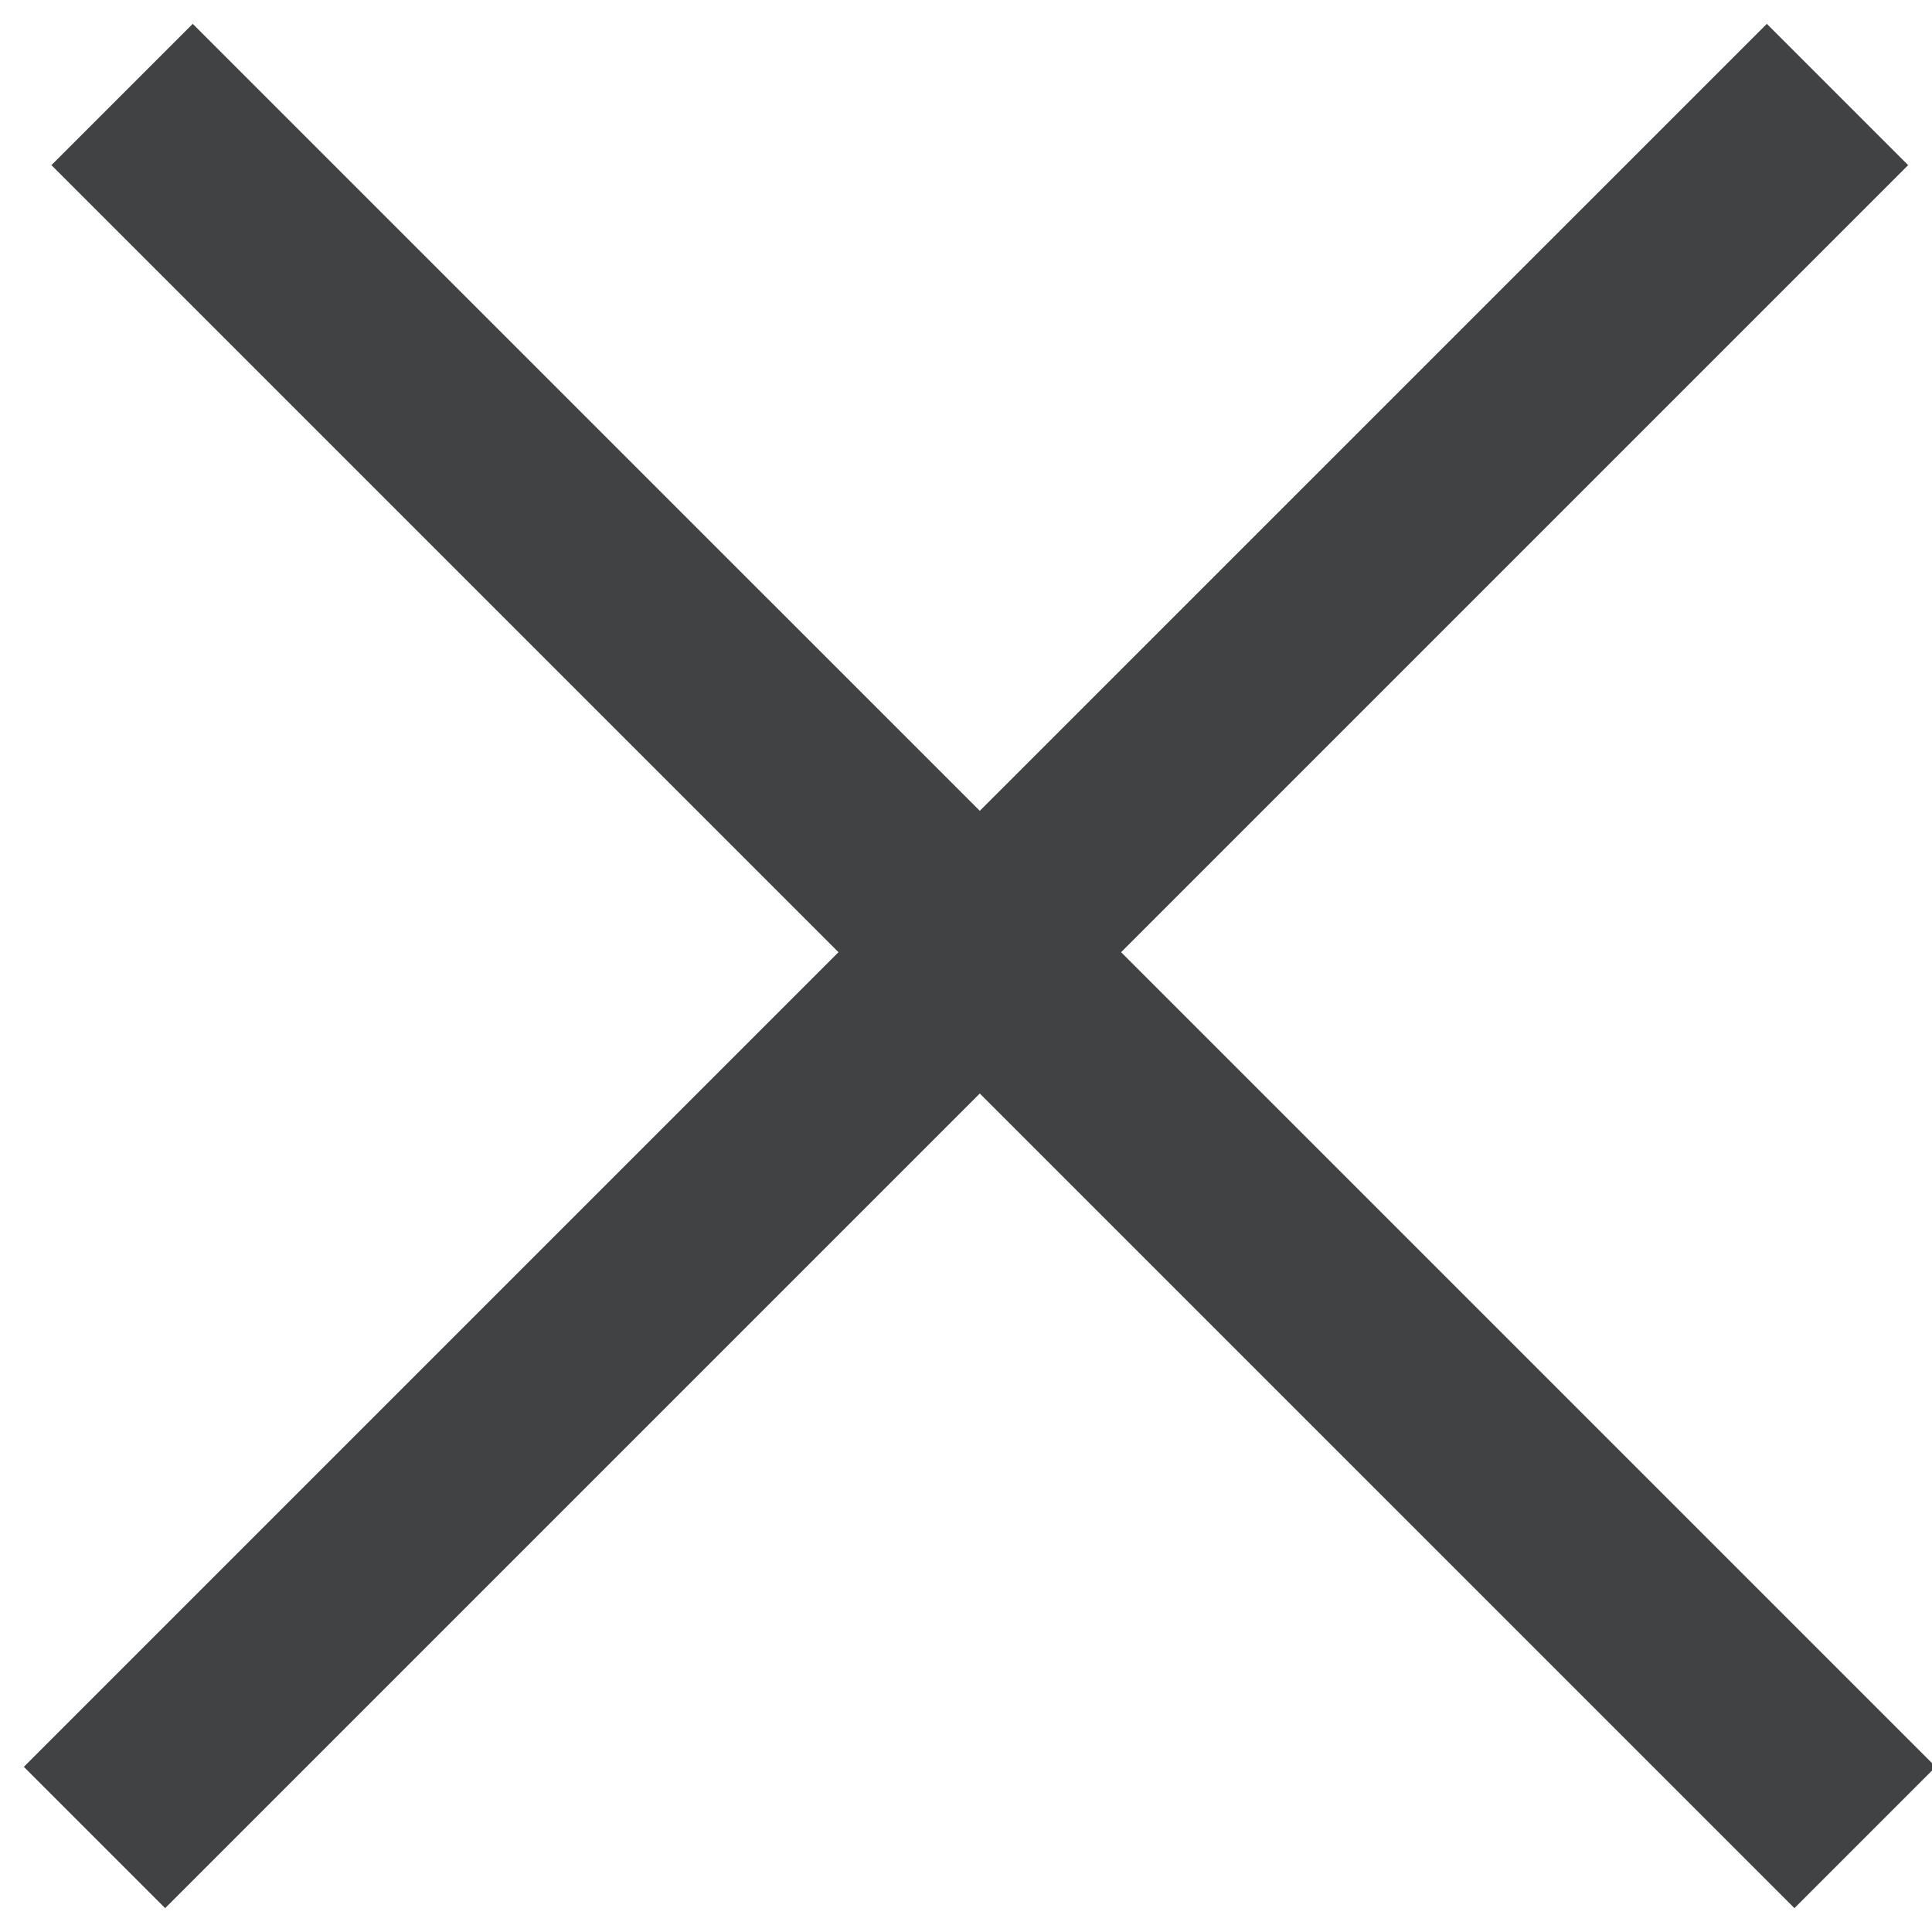
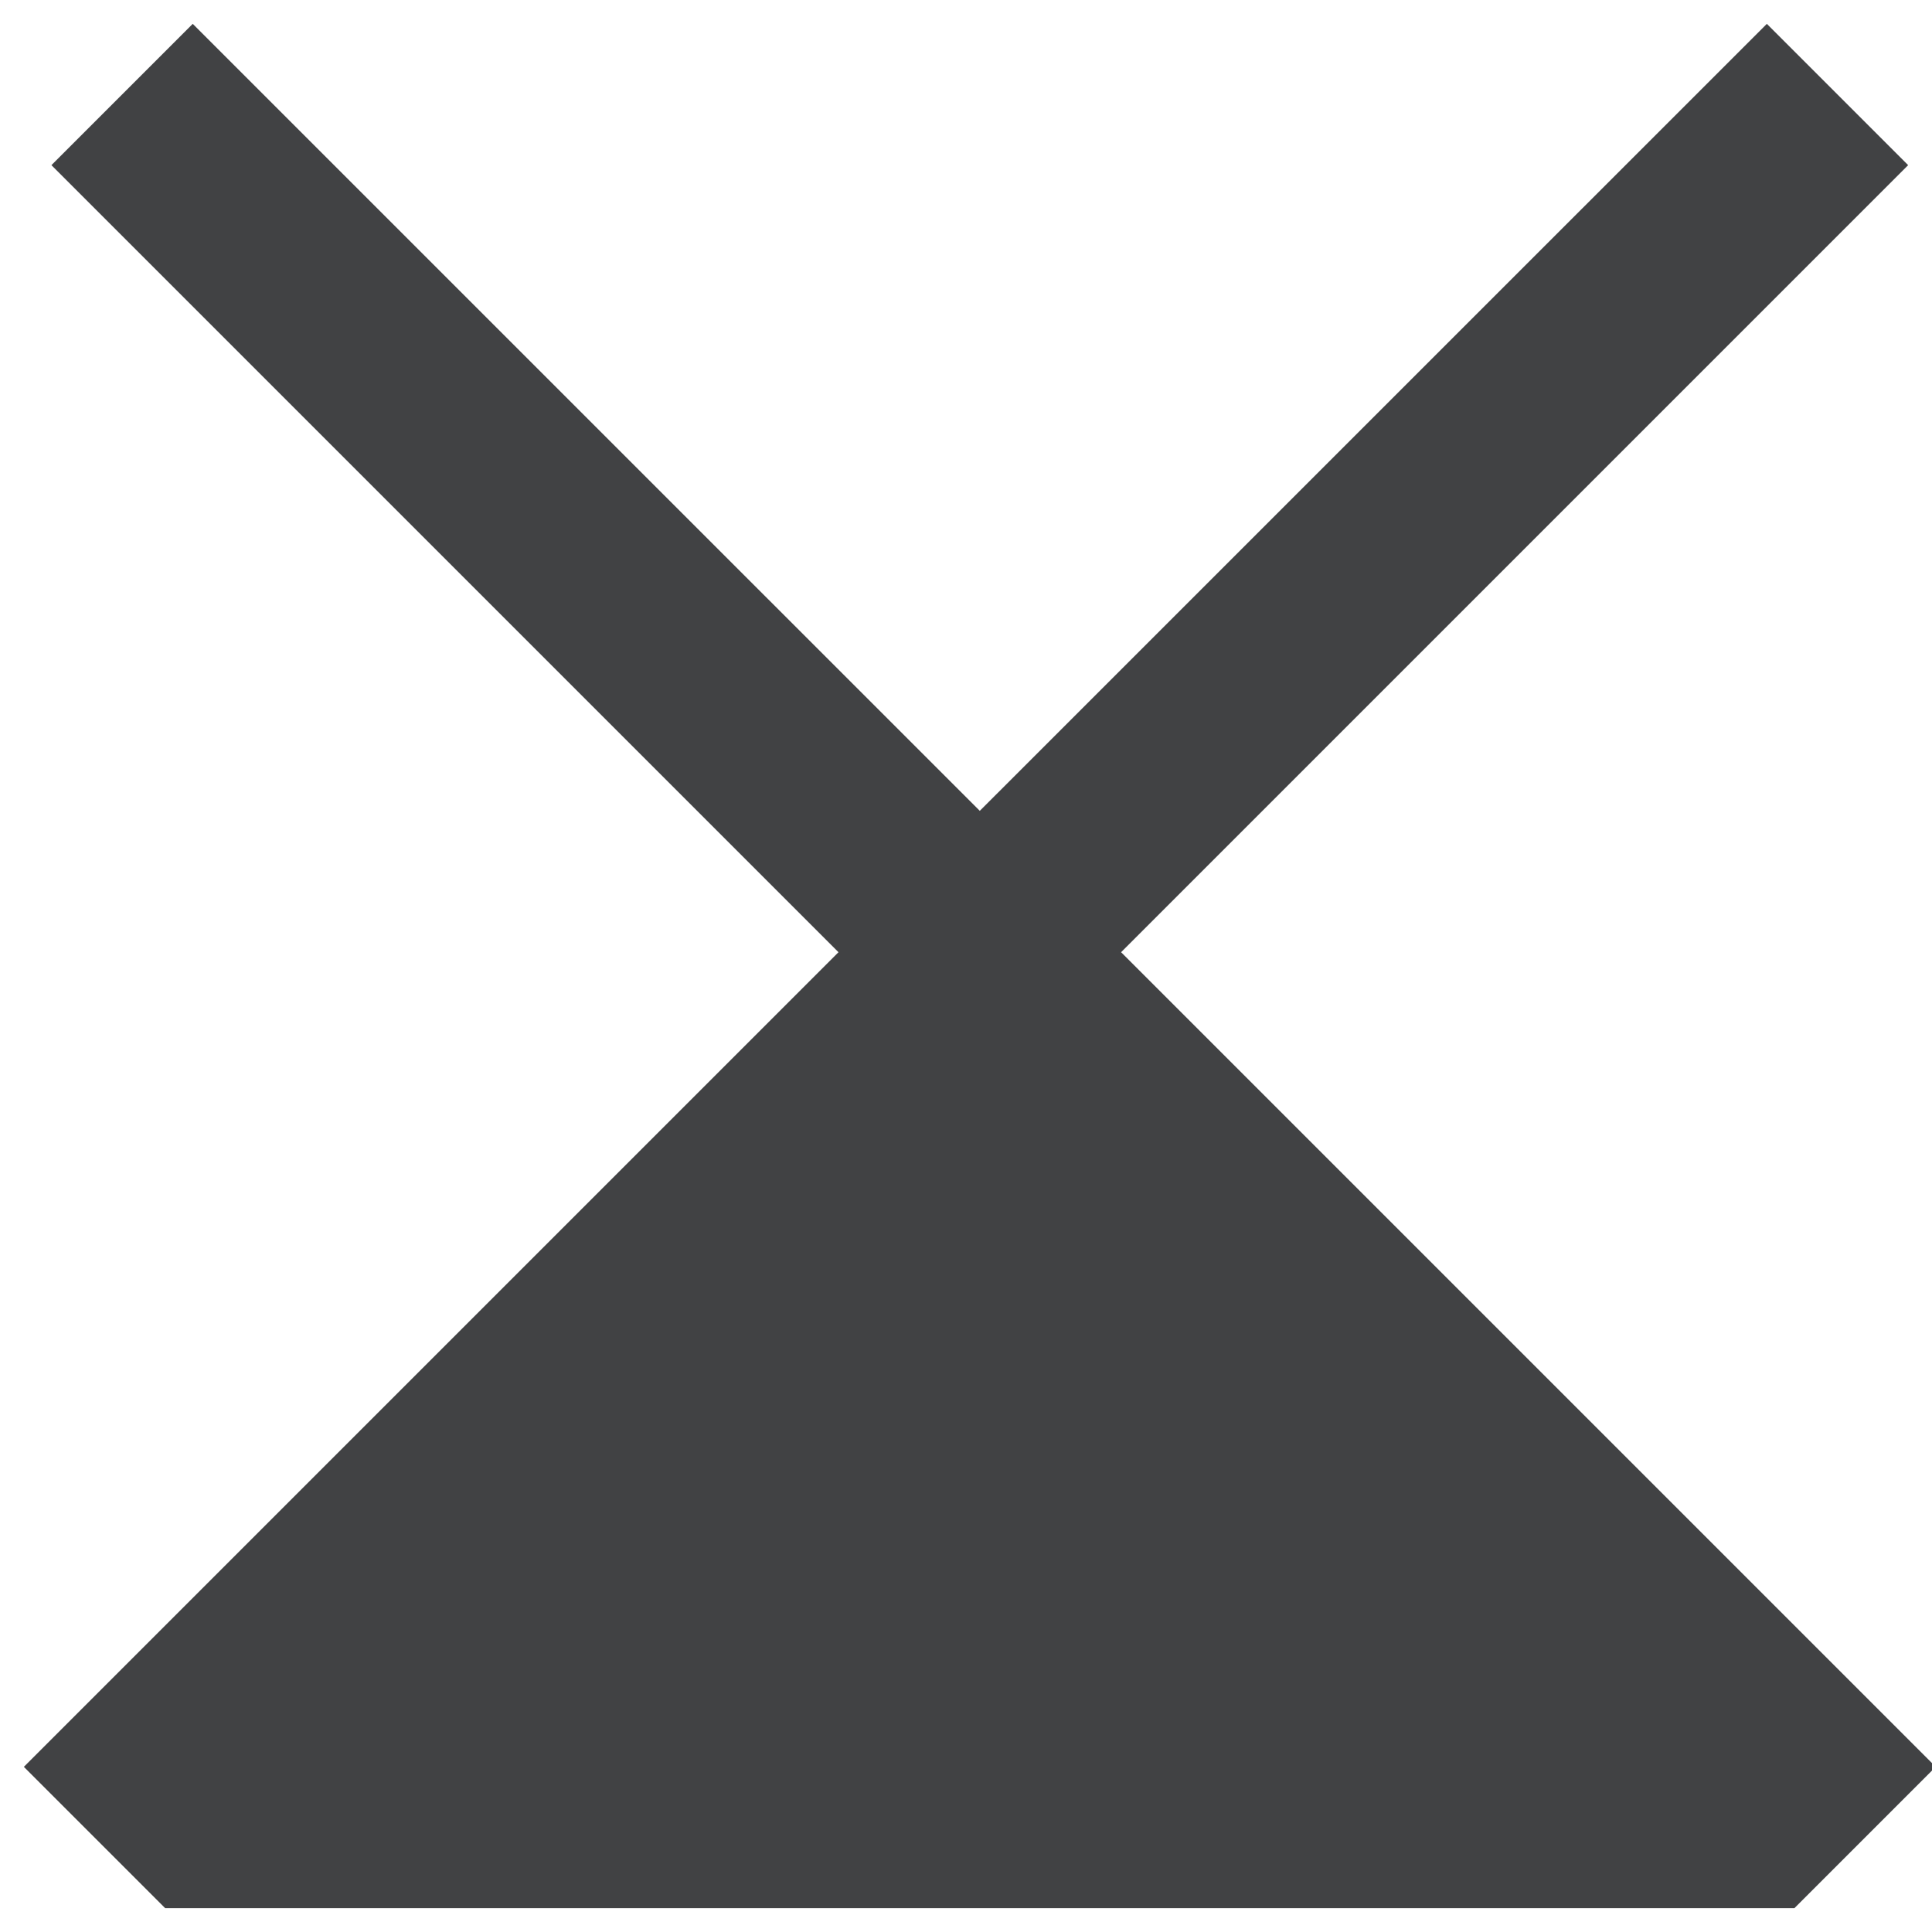
<svg xmlns="http://www.w3.org/2000/svg" width="29px" height="29px" viewBox="0 0 29 29" version="1.1">
  <title>Combined Shape</title>
  <desc>Created with Sketch.</desc>
  <g id="Symbols" stroke="none" stroke-width="1" fill="none" fill-rule="evenodd">
    <g id="Header---search-active" transform="translate(-1570, -43)" fill="#414244">
      <g id="Header">
        <g id="Search">
          <g transform="translate(343, 36)">
            <g id="Close-icon" transform="translate(1227, 7)">
-               <path d="M26.521,0.358 L28.642,2.479 L16.828,14.293 L29.056,26.521 L26.935,28.642 L14.707,16.414 L2.479,28.642 L0.358,26.521 L12.586,14.293 L0.772,2.479 L2.893,0.358 L14.707,12.171 L26.521,0.358 Z" id="Combined-Shape" />
+               <path d="M26.521,0.358 L28.642,2.479 L16.828,14.293 L29.056,26.521 L26.935,28.642 L2.479,28.642 L0.358,26.521 L12.586,14.293 L0.772,2.479 L2.893,0.358 L14.707,12.171 L26.521,0.358 Z" id="Combined-Shape" />
            </g>
          </g>
        </g>
      </g>
    </g>
  </g>
</svg>